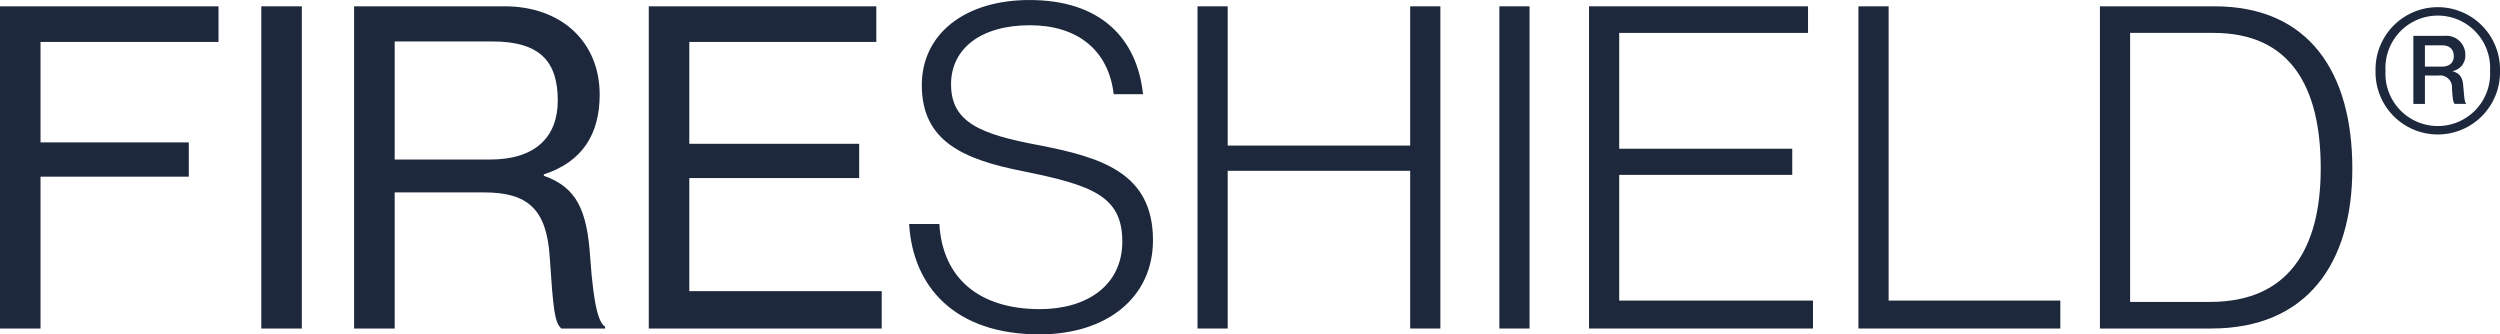
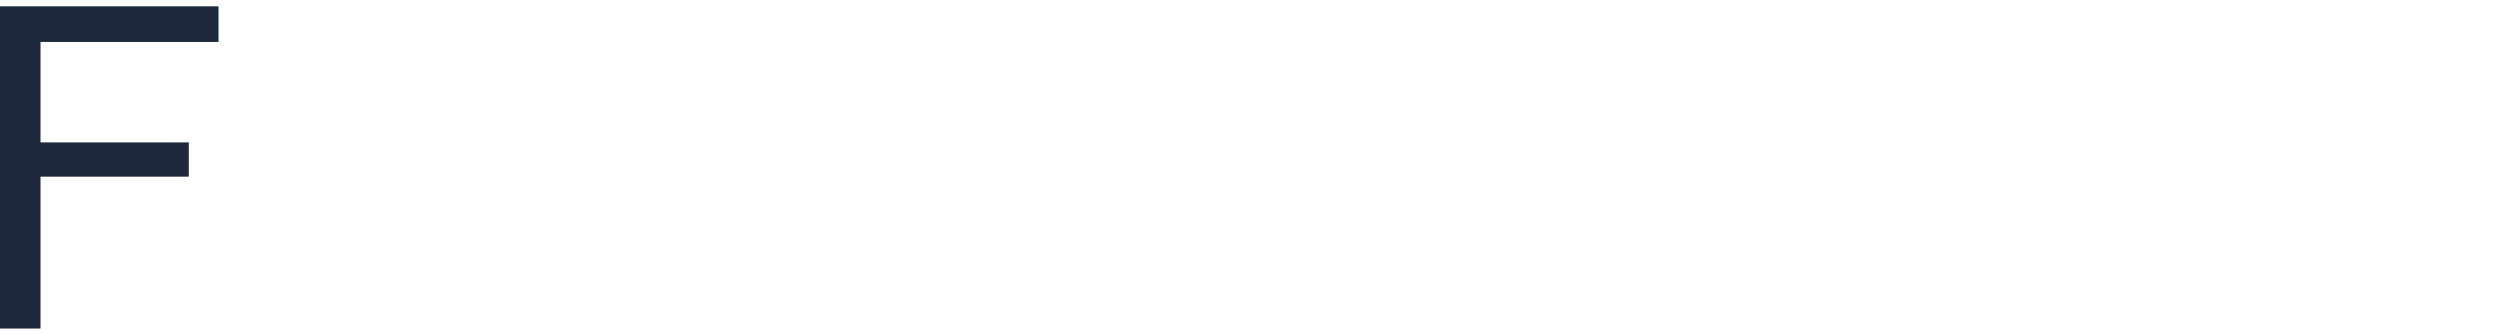
<svg xmlns="http://www.w3.org/2000/svg" width="237.974" height="31.829" viewBox="0 0 237.974 31.829">
  <defs>
    <clipPath id="clip-path">
-       <rect id="Rectangle_2263" data-name="Rectangle 2263" width="237.974" height="31.829" fill="#1d283c" />
-     </clipPath>
+       </clipPath>
  </defs>
  <g id="logo_fireshield_white" transform="translate(0 0.001)">
    <path id="Path_8763" data-name="Path 8763" d="M0,.363V31.034H3.857V16.577H17.971v-3.26H3.857V3.752H20.8V.363Z" transform="translate(0 0.237)" fill="#1d283c" />
-     <rect id="Rectangle_2261" data-name="Rectangle 2261" width="3.858" height="30.671" transform="translate(24.874 0.601)" fill="#1d283c" />
    <g id="Group_3051" data-name="Group 3051" transform="translate(0 0)">
      <g id="Group_3050" data-name="Group 3050" clip-path="url(#clip-path)">
-         <path id="Path_8764" data-name="Path 8764" d="M20.408.363H34.734c5.406,0,9.051,3.389,9.051,8.408,0,3.733-1.629,6.39-5.318,7.591v.13c3.131,1.113,4.118,3.259,4.418,7.806.344,4.932.859,6.175,1.415,6.564v.17H40.14c-.644-.558-.773-1.716-1.115-6.863-.3-4.5-2.1-6.091-6.22-6.091H24.27V31.032H20.408ZM24.27,14.947h9.094c4.289,0,6.431-2.144,6.431-5.617,0-3.733-1.714-5.621-6.218-5.621H24.27Z" transform="translate(13.299 0.237)" fill="#1d283c" />
        <path id="Path_8765" data-name="Path 8765" d="M37.391.363H59.05V3.752h-17.8v9.7H57.42v3.26H41.249V27.473H59.565v3.559H37.391Z" transform="translate(24.365 0.238)" fill="#1d283c" />
        <path id="Path_8766" data-name="Path 8766" d="M52.4,21.318h2.874c.3,5.191,3.817,8.106,9.565,8.106,4.5,0,7.849-2.273,7.849-6.433,0-4.332-2.874-5.361-9.436-6.691-5.66-1.117-9.65-2.831-9.65-8.194C53.6,3.217,57.718,0,63.85,0,70.67,0,74.1,3.688,74.66,8.965h-2.79c-.514-4.334-3.6-6.564-7.977-6.564-4.676,0-7.507,2.23-7.507,5.619,0,3.647,2.831,4.762,8.321,5.791,5.962,1.158,10.9,2.618,10.9,9.053,0,5.445-4.377,8.963-10.81,8.963-8.063,0-12.054-4.547-12.4-10.509" transform="translate(34.144 0.001)" fill="#1d283c" />
-         <path id="Path_8767" data-name="Path 8767" d="M69.017.363H71.89V13.618H89.262V.363h2.874V31.032H89.262V16.019H71.89V31.032H69.017Z" transform="translate(44.973 0.238)" fill="#1d283c" />
        <rect id="Rectangle_2262" data-name="Rectangle 2262" width="2.874" height="30.669" transform="translate(142.724 0.601)" fill="#1d283c" />
-         <path id="Path_8768" data-name="Path 8768" d="M91.581.363h20.847v2.53H94.455V13.918h16.472v2.489H94.455V28.373H112.9v2.659H91.581Z" transform="translate(59.677 0.238)" fill="#1d283c" />
+         <path id="Path_8768" data-name="Path 8768" d="M91.581.363v2.53H94.455V13.918h16.472v2.489H94.455V28.373H112.9v2.659H91.581Z" transform="translate(59.677 0.238)" fill="#1d283c" />
        <path id="Path_8769" data-name="Path 8769" d="M107.108.363h2.874v28.01h16.343v2.659H107.108Z" transform="translate(69.795 0.238)" fill="#1d283c" />
        <path id="Path_8770" data-name="Path 8770" d="M121.026.363h10.9c9.049,0,13.126,6.349,13.126,15.443s-4.377,15.226-13.426,15.226h-10.6ZM131.535,28.5c7.335,0,10.509-4.932,10.509-12.7S139.171,2.893,131.836,2.893H123.9V28.5Z" transform="translate(78.865 0.237)" fill="#1d283c" />
-         <path id="Path_8771" data-name="Path 8771" d="M136.911,6.467a5.925,5.925,0,1,1,11.847,0,5.925,5.925,0,1,1-11.847,0m10.9,0a4.983,4.983,0,1,0-9.951,0,4.983,4.983,0,1,0,9.951,0m-7.3-3.325h2.948a1.8,1.8,0,0,1,2,1.8,1.5,1.5,0,0,1-1.2,1.549v.025c.651.175.951.575,1,1.4.1.95.1,1.551.276,1.65v.05h-1.075c-.175-.074-.225-.7-.274-1.473a1.124,1.124,0,0,0-1.275-1.226h-1.3v2.7h-1.1Zm2.7,2.925c.775,0,1.148-.4,1.148-1s-.348-1.026-1.123-1.026H141.61V6.067Z" transform="translate(89.216 0.273)" fill="#1d283c" />
      </g>
    </g>
  </g>
</svg>